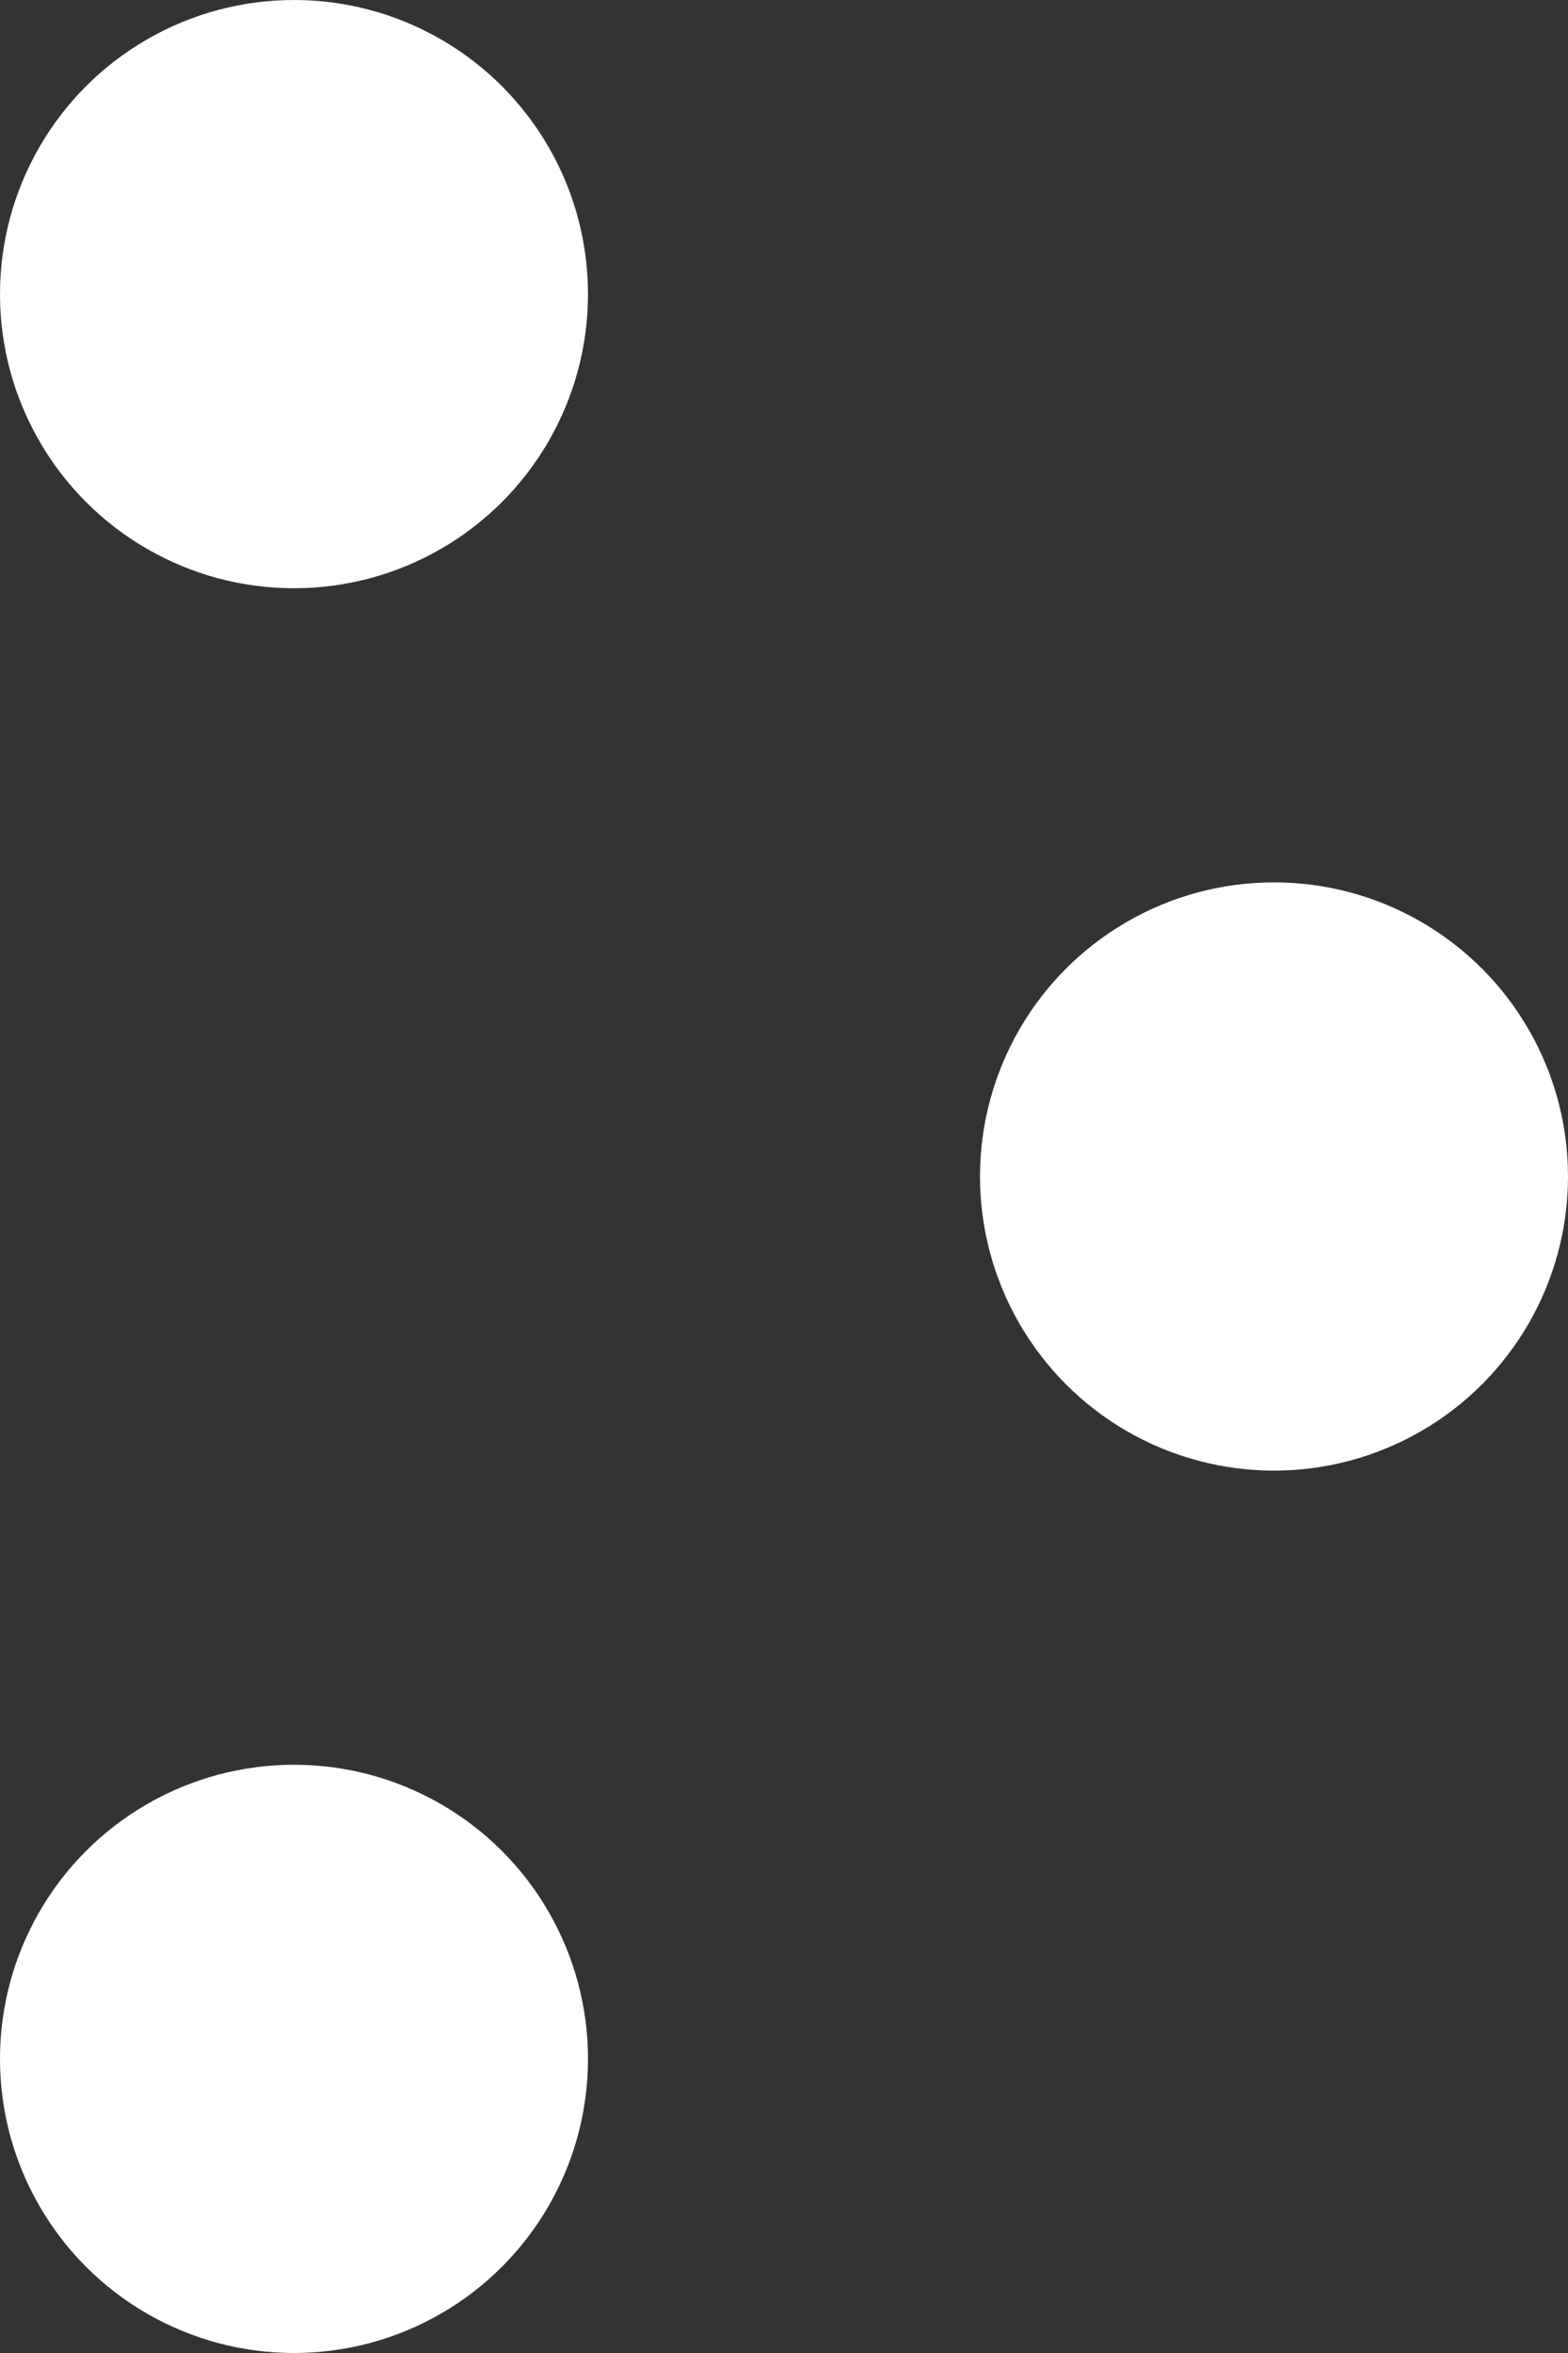
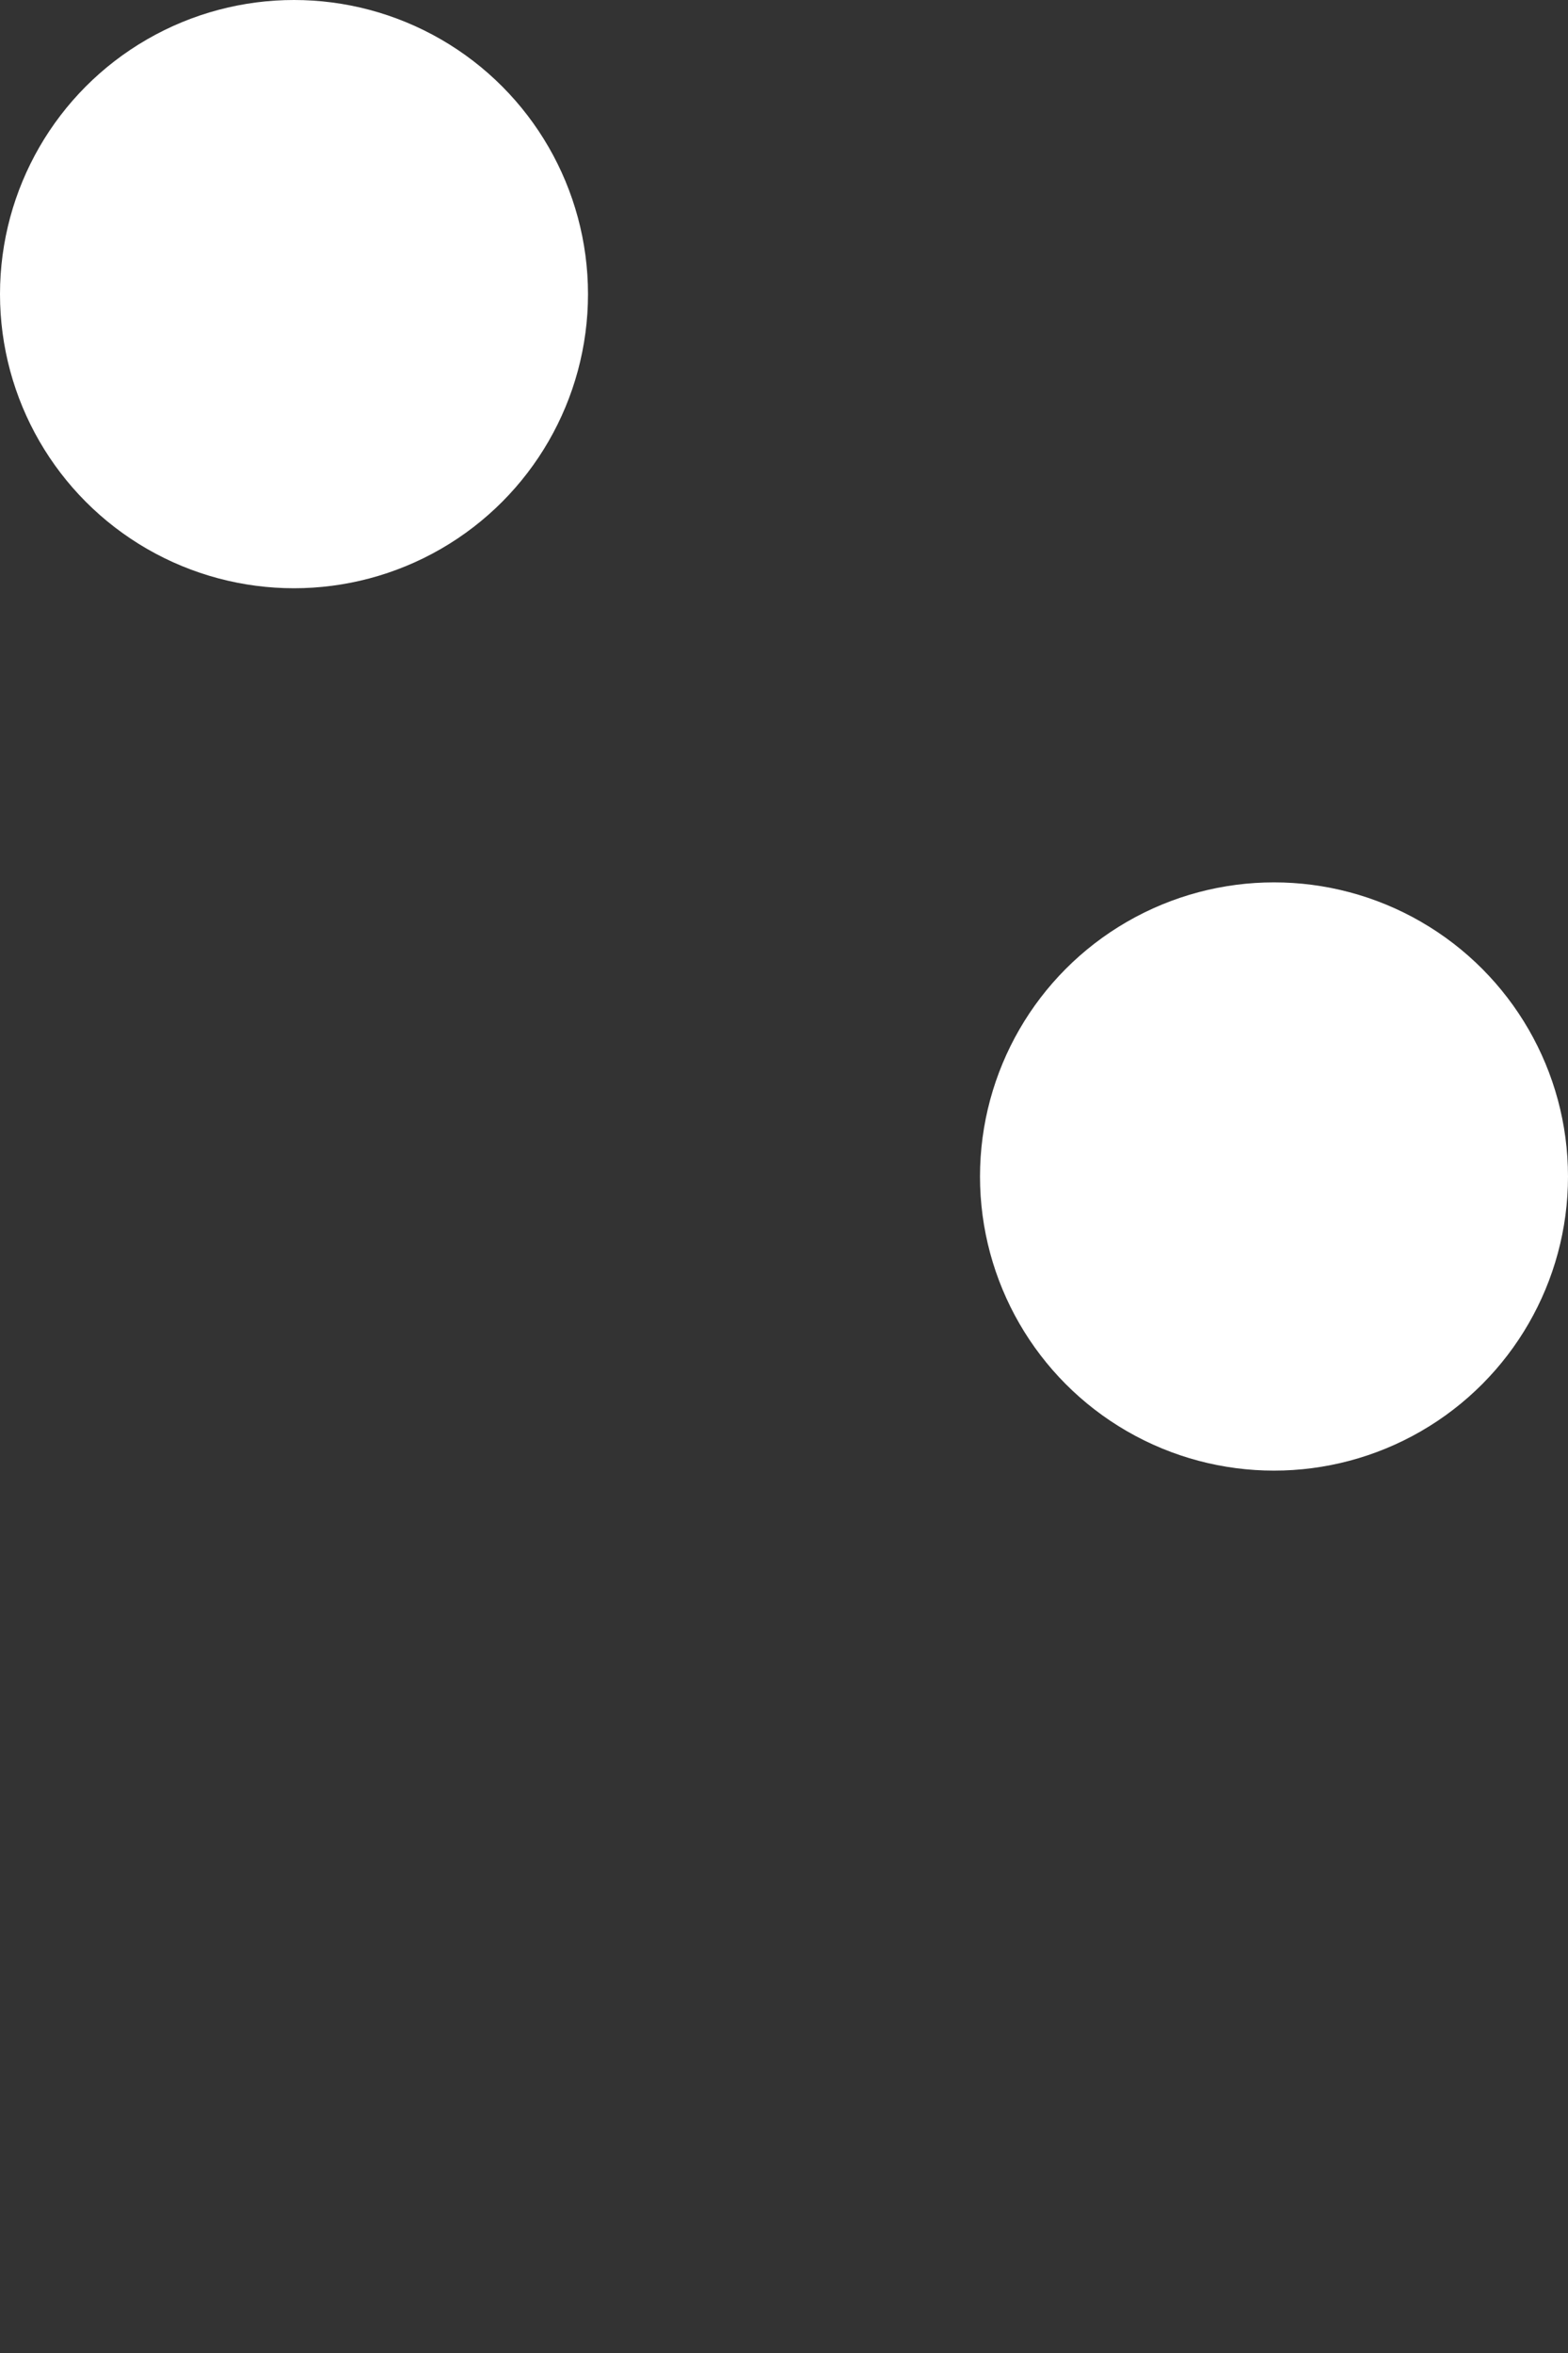
<svg xmlns="http://www.w3.org/2000/svg" width="16" height="24" viewBox="0 0 16 24">
  <rect x="0" y="0" width="16" height="24" fill="#333333" stroke="none" />
  <defs>
    <style>.a{fill:#fff;}</style>
  </defs>
  <g transform="translate(-401 -213)">
    <circle class="a" cx="3" cy="3" r="3" transform="translate(401 213)" />
    <circle class="a" cx="3" cy="3" r="3" transform="translate(411 222)" />
-     <circle class="a" cx="3" cy="3" r="3" transform="translate(401 231)" />
  </g>
</svg>